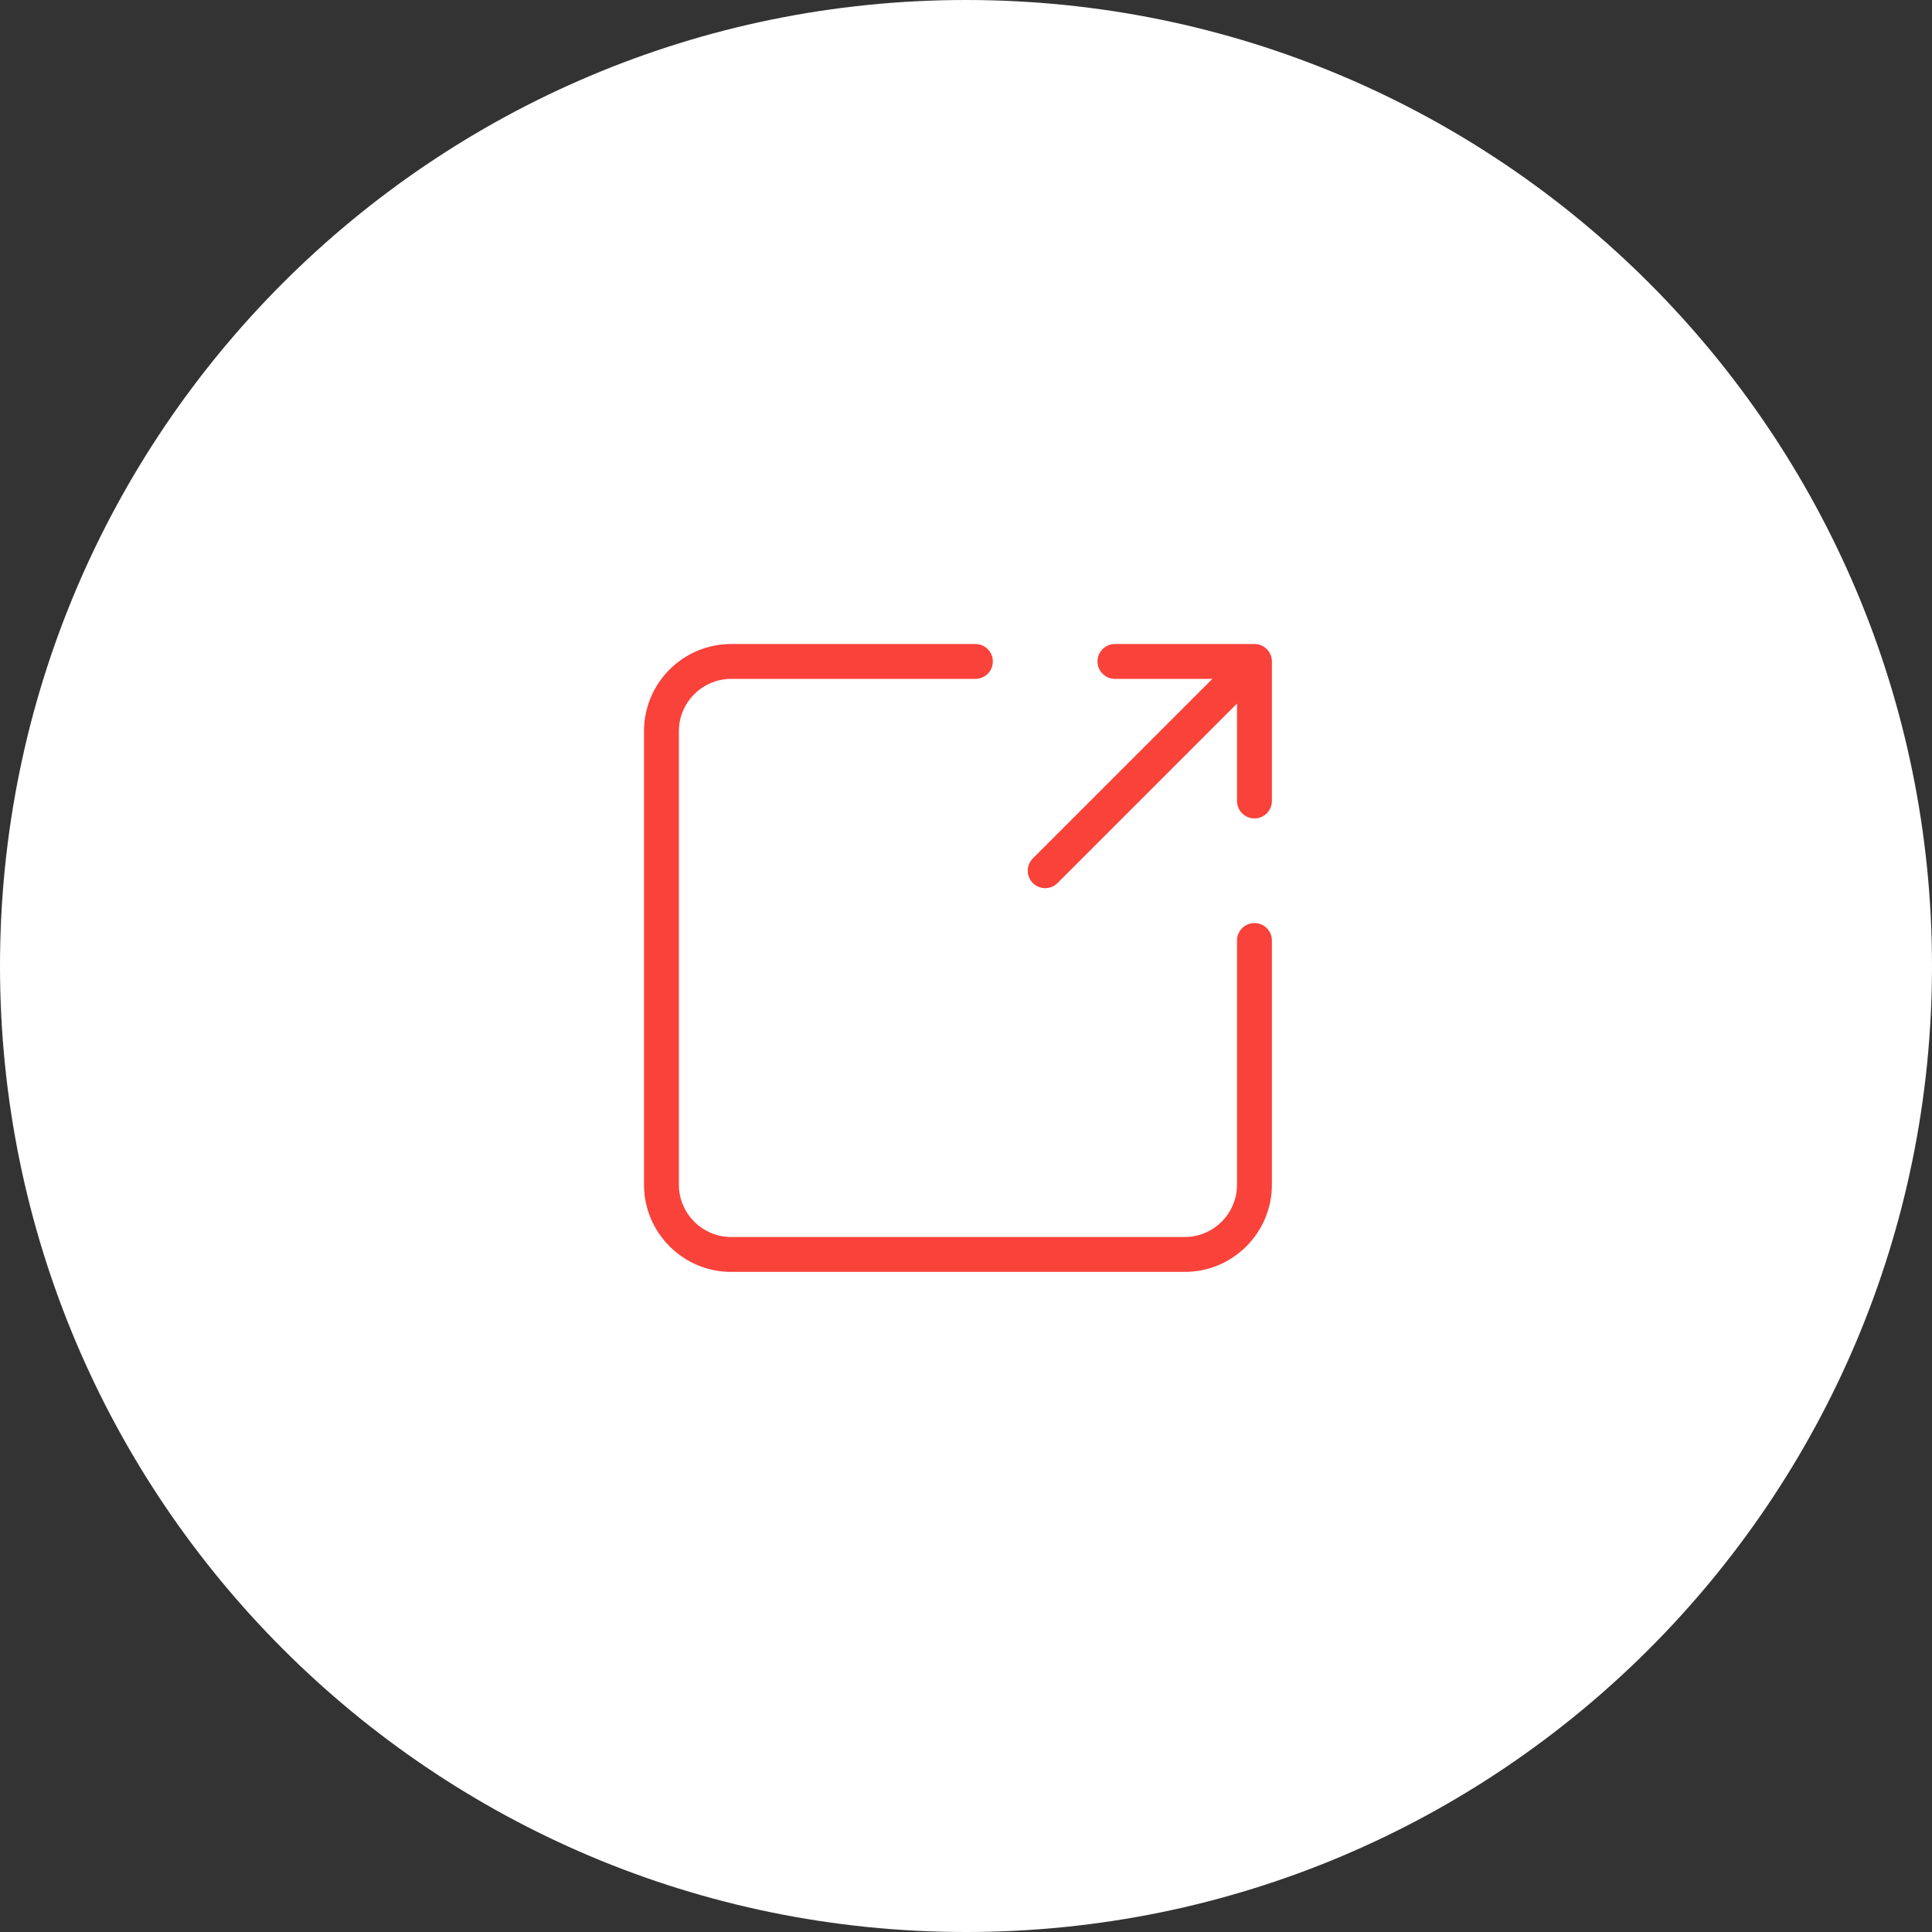
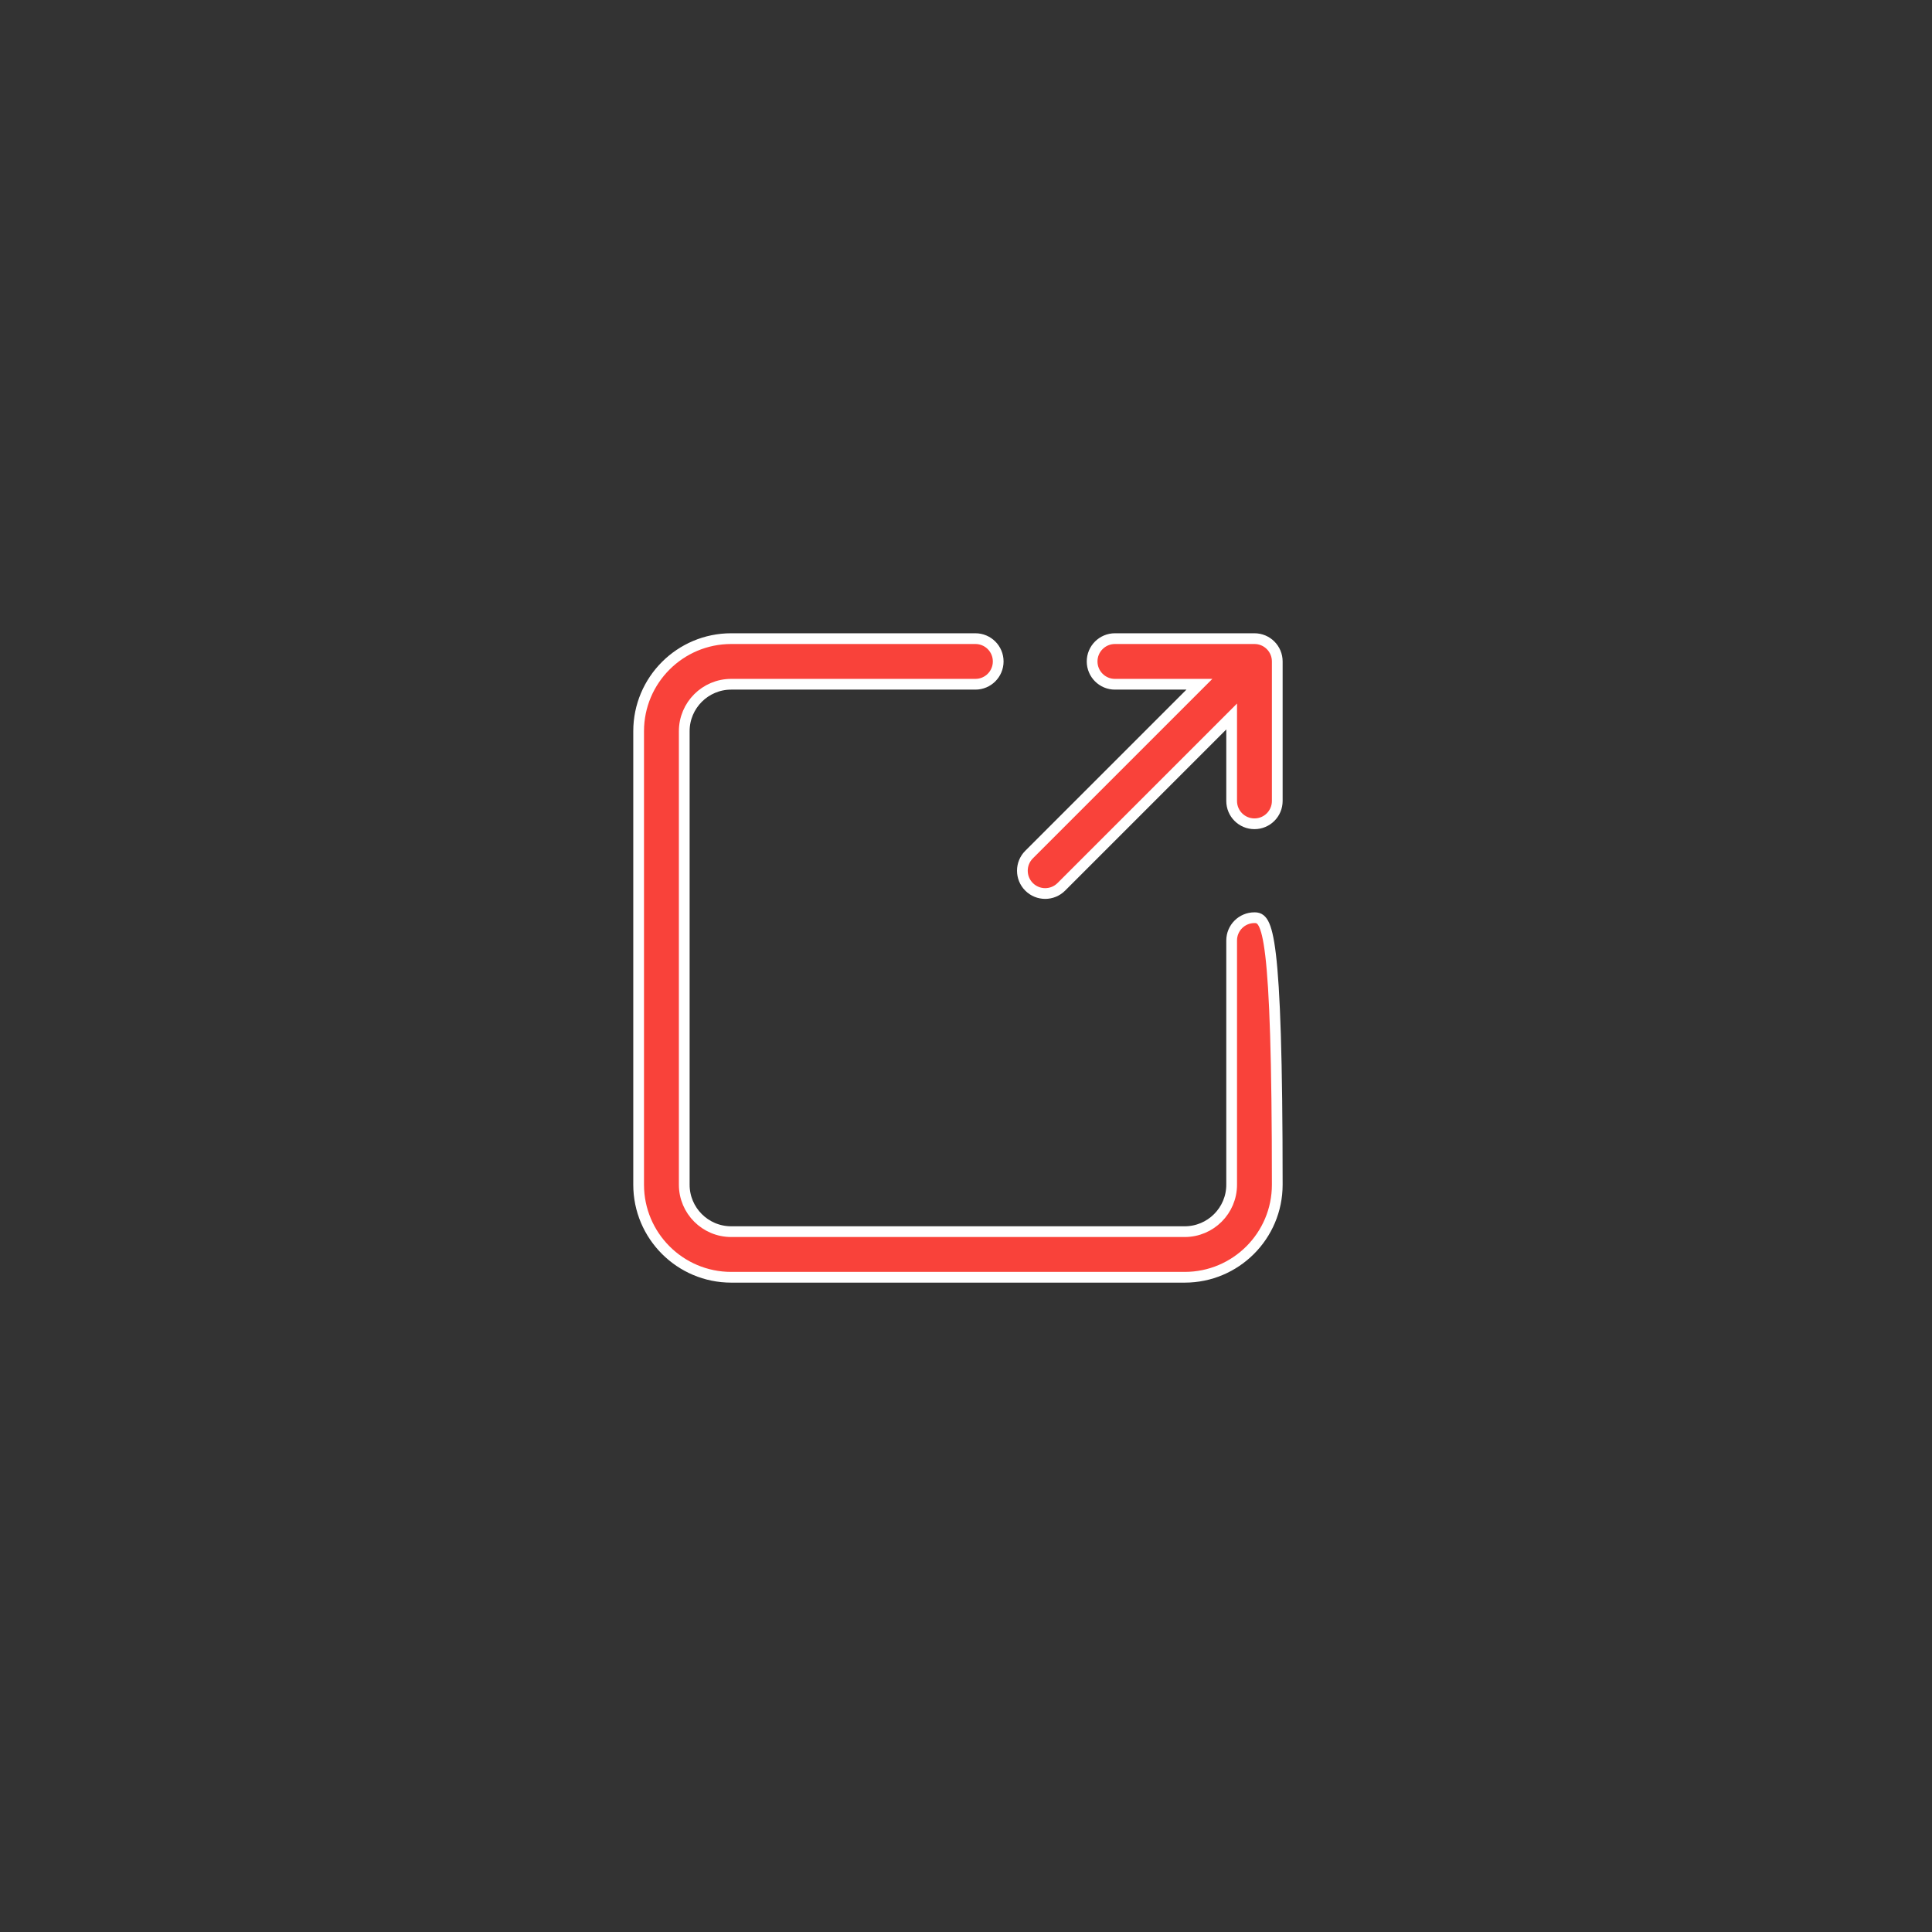
<svg xmlns="http://www.w3.org/2000/svg" width="36" height="36" viewBox="0 0 36 36" fill="none">
  <rect x="0" y="0" width="36" height="36" fill="#333333" stroke="none" />
  <g clip-path="url(#clip0_443_202)">
-     <path d="M36 18C36 8.059 27.941 0 18 0C8.059 0 0 8.059 0 18C0 27.941 8.059 36 18 36C27.941 36 36 27.941 36 18Z" fill="white" />
-     <path d="M20.775 12.75H22.349L19.175 15.924C19.009 16.09 19.009 16.359 19.175 16.525C19.341 16.691 19.61 16.691 19.776 16.525L22.95 13.351V14.925C22.95 15.16 23.14 15.35 23.375 15.35C23.61 15.35 23.8 15.16 23.8 14.925V12.325C23.8 12.09 23.61 11.9 23.375 11.9H20.775C20.541 11.9 20.35 12.09 20.35 12.325C20.35 12.56 20.541 12.75 20.775 12.75ZM23.375 17.1C23.14 17.1 22.95 17.29 22.95 17.525V22.075C22.95 22.558 22.558 22.95 22.075 22.95H13.625C13.142 22.95 12.75 22.558 12.75 22.075V13.625C12.75 13.142 13.142 12.75 13.625 12.75H18.175C18.41 12.75 18.6 12.56 18.6 12.325C18.6 12.09 18.41 11.9 18.175 11.9H13.625C12.673 11.9 11.9 12.672 11.9 13.625V22.075C11.9 23.027 12.673 23.8 13.625 23.8H22.075C23.028 23.8 23.8 23.027 23.8 22.075V17.525C23.8 17.29 23.61 17.1 23.375 17.1Z" fill="#F9423A" stroke="white" stroke-width="0.2" />
+     <path d="M20.775 12.75H22.349L19.175 15.924C19.009 16.09 19.009 16.359 19.175 16.525C19.341 16.691 19.61 16.691 19.776 16.525L22.95 13.351V14.925C22.95 15.16 23.14 15.35 23.375 15.35C23.61 15.35 23.8 15.16 23.8 14.925V12.325C23.8 12.09 23.61 11.9 23.375 11.9H20.775C20.541 11.9 20.35 12.09 20.35 12.325C20.35 12.56 20.541 12.75 20.775 12.75ZM23.375 17.1C23.14 17.1 22.95 17.29 22.95 17.525V22.075C22.95 22.558 22.558 22.95 22.075 22.95H13.625C13.142 22.95 12.75 22.558 12.75 22.075V13.625C12.75 13.142 13.142 12.75 13.625 12.75H18.175C18.41 12.75 18.6 12.56 18.6 12.325C18.6 12.09 18.41 11.9 18.175 11.9H13.625C12.673 11.9 11.9 12.672 11.9 13.625V22.075C11.9 23.027 12.673 23.8 13.625 23.8H22.075C23.028 23.8 23.8 23.027 23.8 22.075C23.8 17.29 23.61 17.1 23.375 17.1Z" fill="#F9423A" stroke="white" stroke-width="0.2" />
  </g>
  <defs>
    <clipPath id="clip0_443_202">
      <rect width="36" height="36" fill="white" />
    </clipPath>
  </defs>
</svg>